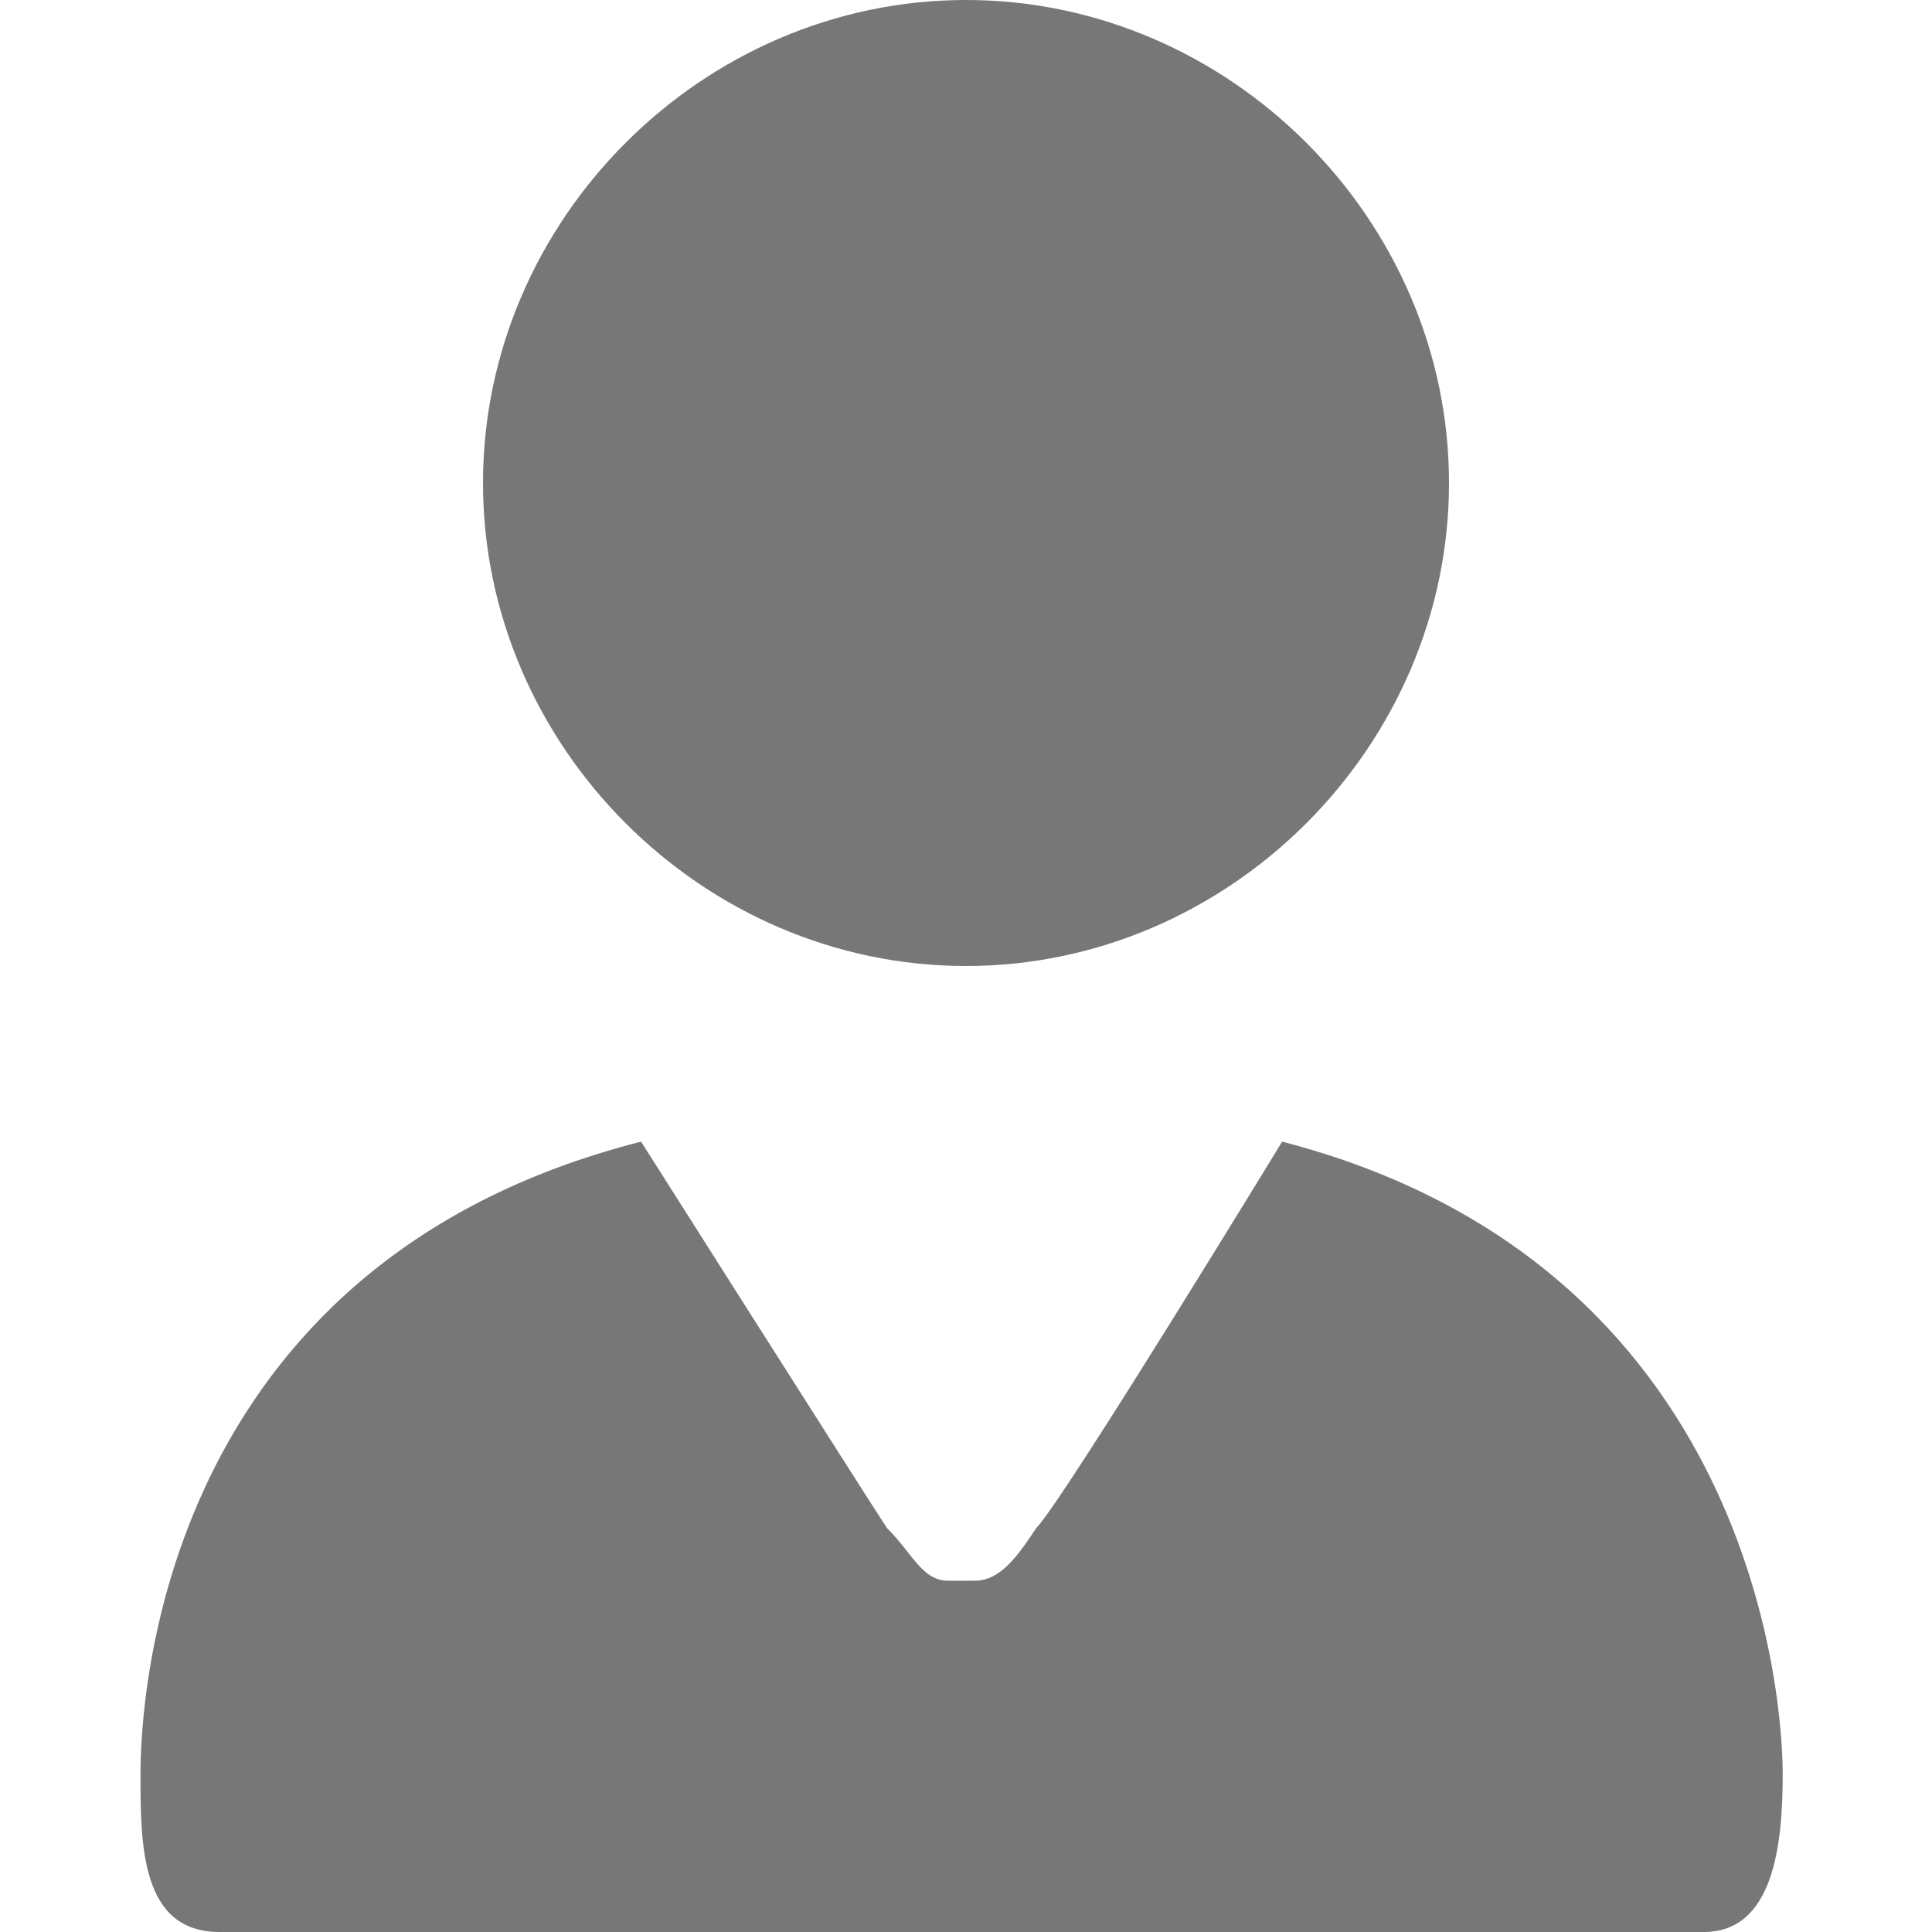
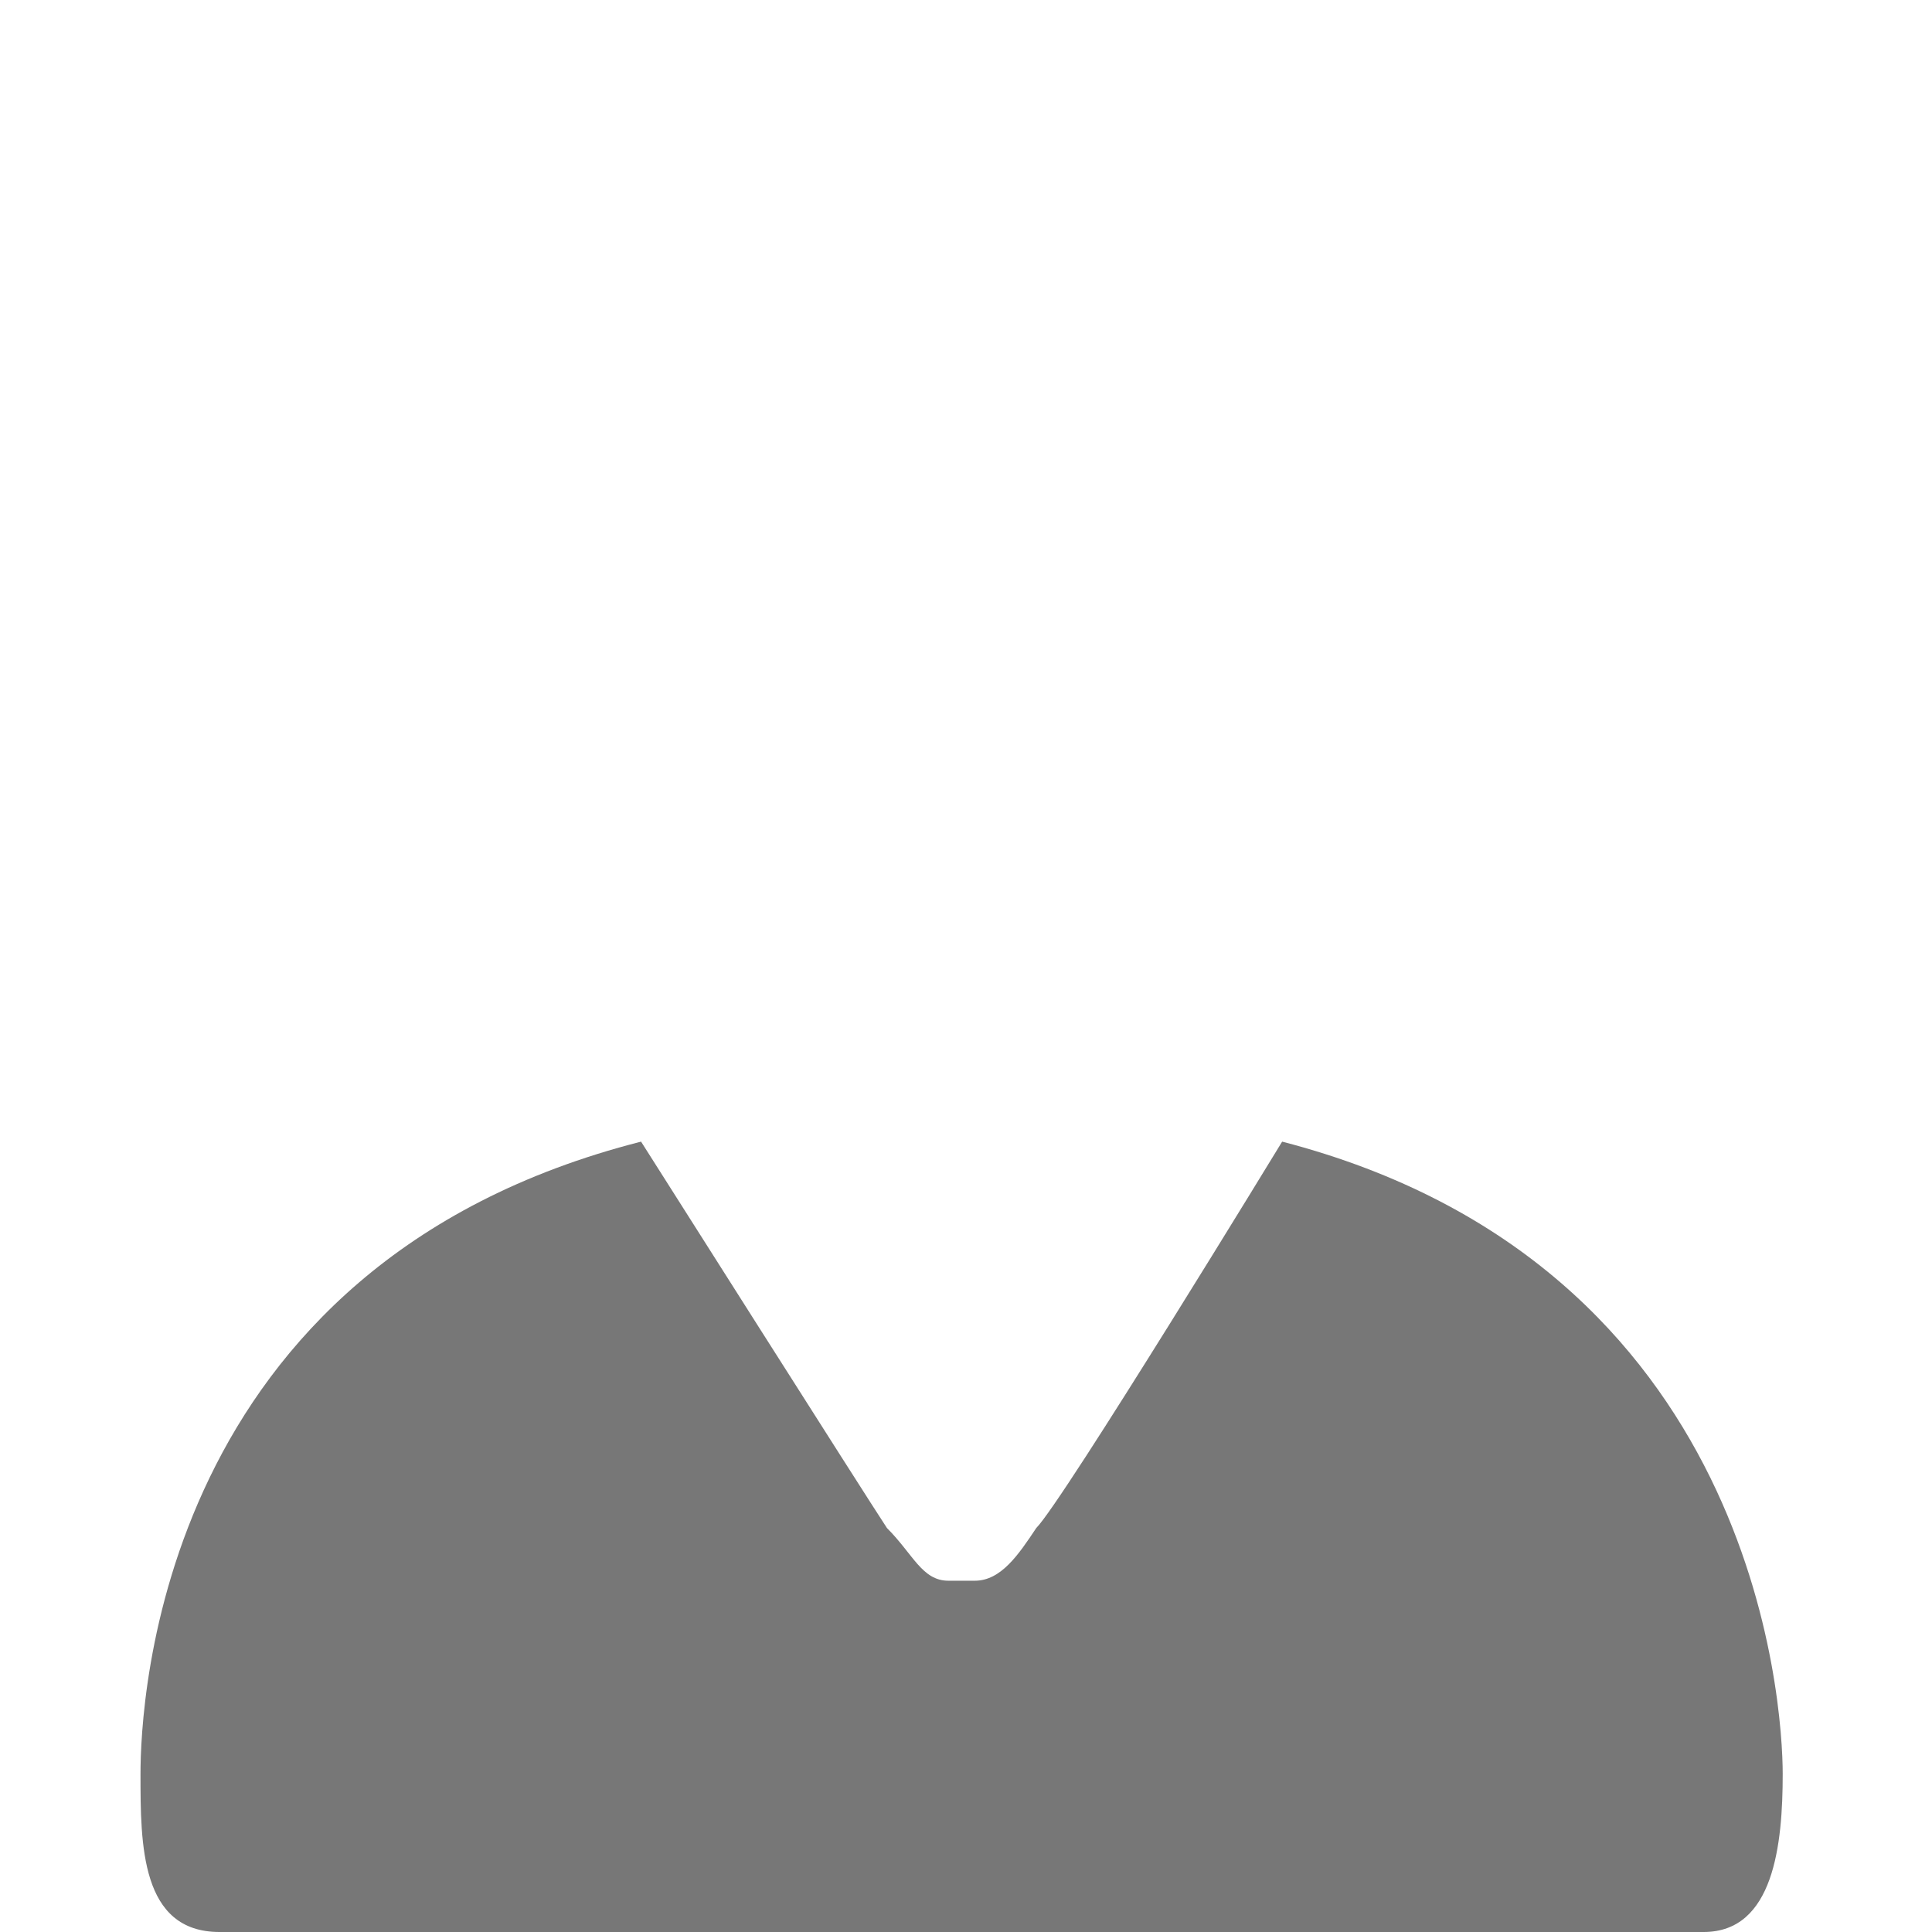
<svg xmlns="http://www.w3.org/2000/svg" id="_圖層_1" data-name="圖層_1" version="1.1" viewBox="0 0 22 22">
  <defs>
    <style>
      .st0 {
        fill: #777;
      }
    </style>
  </defs>
-   <path class="st0" d="M11,11c3,0,5.5-2.5,5.5-5.5S14,0,11,0s-5.5,2.5-5.5,5.5,2.5,5.5,5.5,5.5Z" />
  <path class="st0" d="M14.6,13s-2.5,4.1-2.8,4.4c-.2.3-.4.6-.7.6h-.3c-.3,0-.4-.3-.7-.6-.2-.3-2.8-4.4-2.8-4.4-5.5,1.4-5.7,6.4-5.7,7.2s0,1.8.9,1.8h16.9c.8,0,.9-1,.9-1.8s-.3-5.8-5.7-7.2Z" />
</svg>